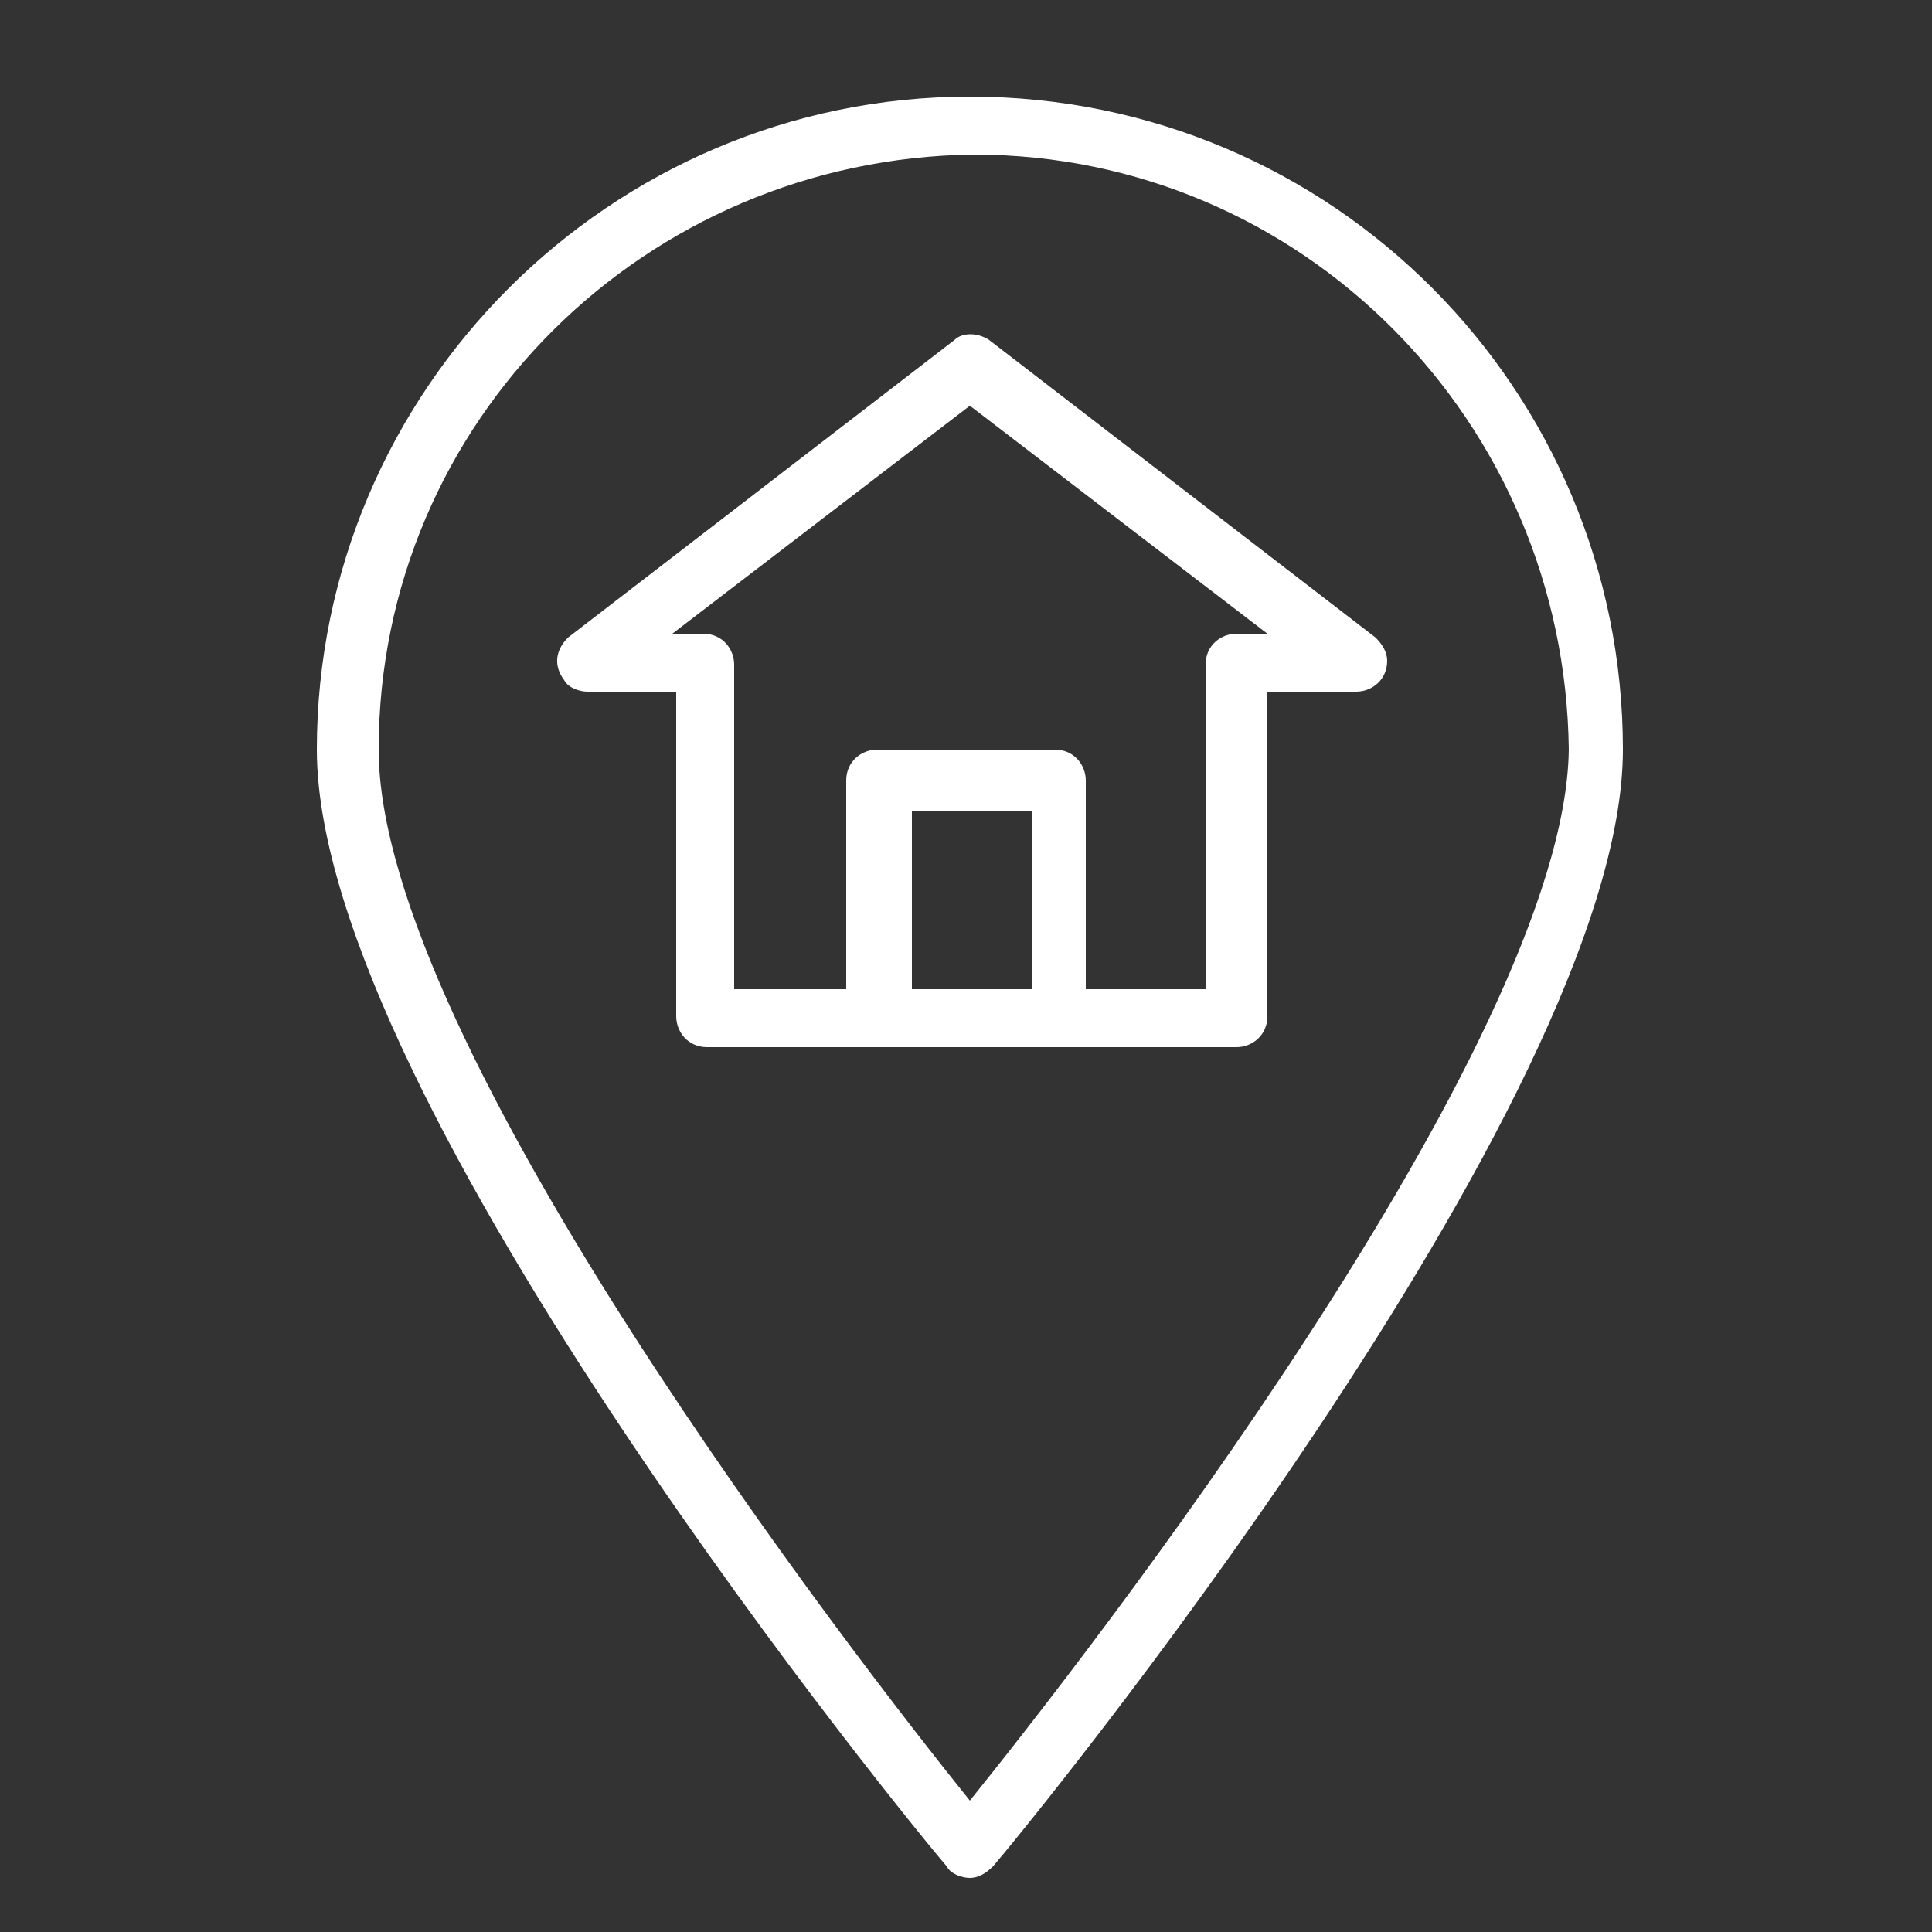
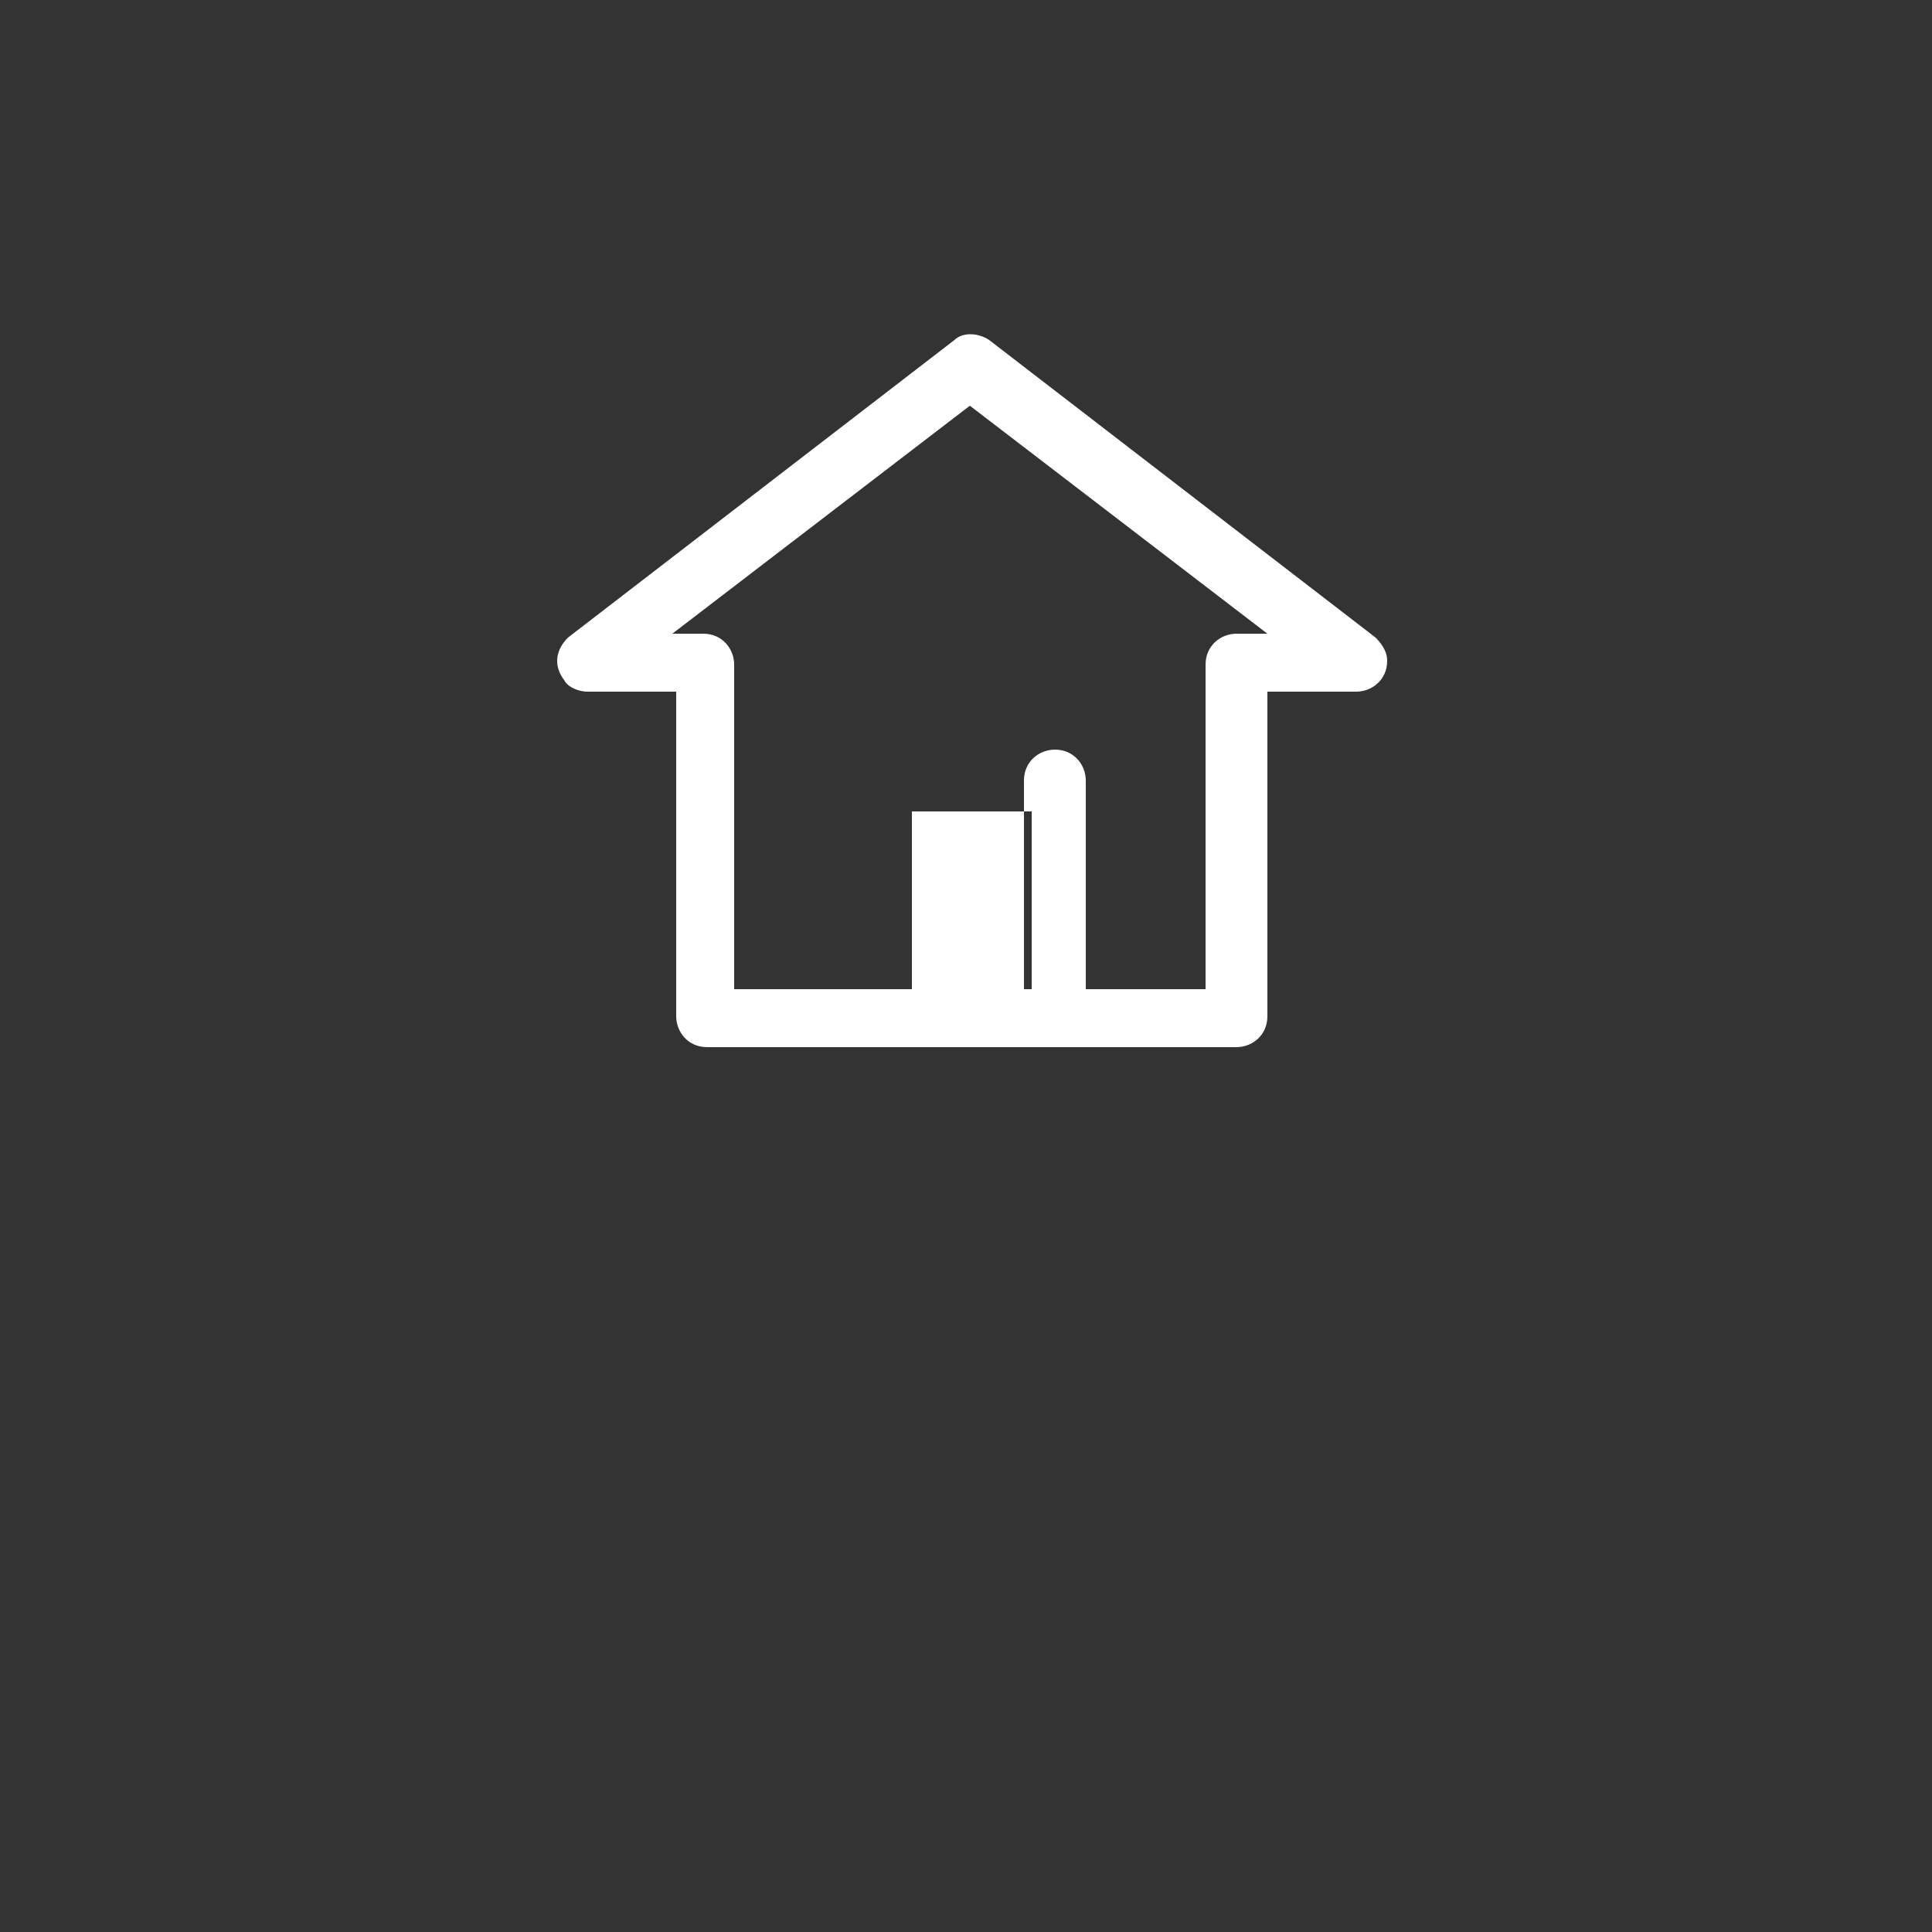
<svg xmlns="http://www.w3.org/2000/svg" version="1.1" id="Layer_1" x="0px" y="0px" viewBox="0 0 50 50" style="enable-background:new 0 0 50 50;" xml:space="preserve">
  <rect x="0" y="0" width="50" height="50" fill="#333333" stroke="none" />
  <style type="text/css">
	.st0{fill:#FFFFFF;}
</style>
  <g id="mapa_1_">
    <g>
      <g>
        <g>
-           <path class="st0" d="M25.1,2.5c-9.3,0-16.9,7.6-16.9,16.9c0,9.1,15.6,28.1,16.3,28.9c0.1,0.2,0.4,0.3,0.6,0.3s0.4-0.1,0.6-0.3      C26.4,47.5,42,28.5,42,19.4C42,10.1,34.5,2.5,25.1,2.5z M25.1,46.6C22.2,43,9.8,27,9.8,19.4c0-8.5,6.9-15.3,15.4-15.4      c8.5,0,15.3,6.9,15.4,15.4C40.5,27,28,43,25.1,46.6z" />
-           <path class="st0" d="M35.6,16.5l-10-7.7c-0.3-0.2-0.7-0.2-0.9,0l-10,7.7c-0.3,0.3-0.4,0.7-0.1,1.1c0.1,0.2,0.4,0.3,0.6,0.3h2.3      v8.4c0,0.4,0.3,0.8,0.8,0.8H32c0.4,0,0.8-0.3,0.8-0.8v-8.4h2.3c0.4,0,0.8-0.3,0.8-0.8C35.9,16.9,35.8,16.7,35.6,16.5z       M26.7,25.6h-3.1V21h3.1V25.6z M32,16.4c-0.4,0-0.8,0.3-0.8,0.8v8.4h-3.1v-5.4c0-0.4-0.3-0.8-0.8-0.8h-4.6      c-0.4,0-0.8,0.3-0.8,0.8v5.4H19v-8.4c0-0.4-0.3-0.8-0.8-0.8h-0.8l7.7-5.9l7.7,5.9H32z" />
+           <path class="st0" d="M35.6,16.5l-10-7.7c-0.3-0.2-0.7-0.2-0.9,0l-10,7.7c-0.3,0.3-0.4,0.7-0.1,1.1c0.1,0.2,0.4,0.3,0.6,0.3h2.3      v8.4c0,0.4,0.3,0.8,0.8,0.8H32c0.4,0,0.8-0.3,0.8-0.8v-8.4h2.3c0.4,0,0.8-0.3,0.8-0.8C35.9,16.9,35.8,16.7,35.6,16.5z       M26.7,25.6h-3.1V21h3.1V25.6z M32,16.4c-0.4,0-0.8,0.3-0.8,0.8v8.4h-3.1v-5.4c0-0.4-0.3-0.8-0.8-0.8c-0.4,0-0.8,0.3-0.8,0.8v5.4H19v-8.4c0-0.4-0.3-0.8-0.8-0.8h-0.8l7.7-5.9l7.7,5.9H32z" />
        </g>
      </g>
    </g>
  </g>
</svg>